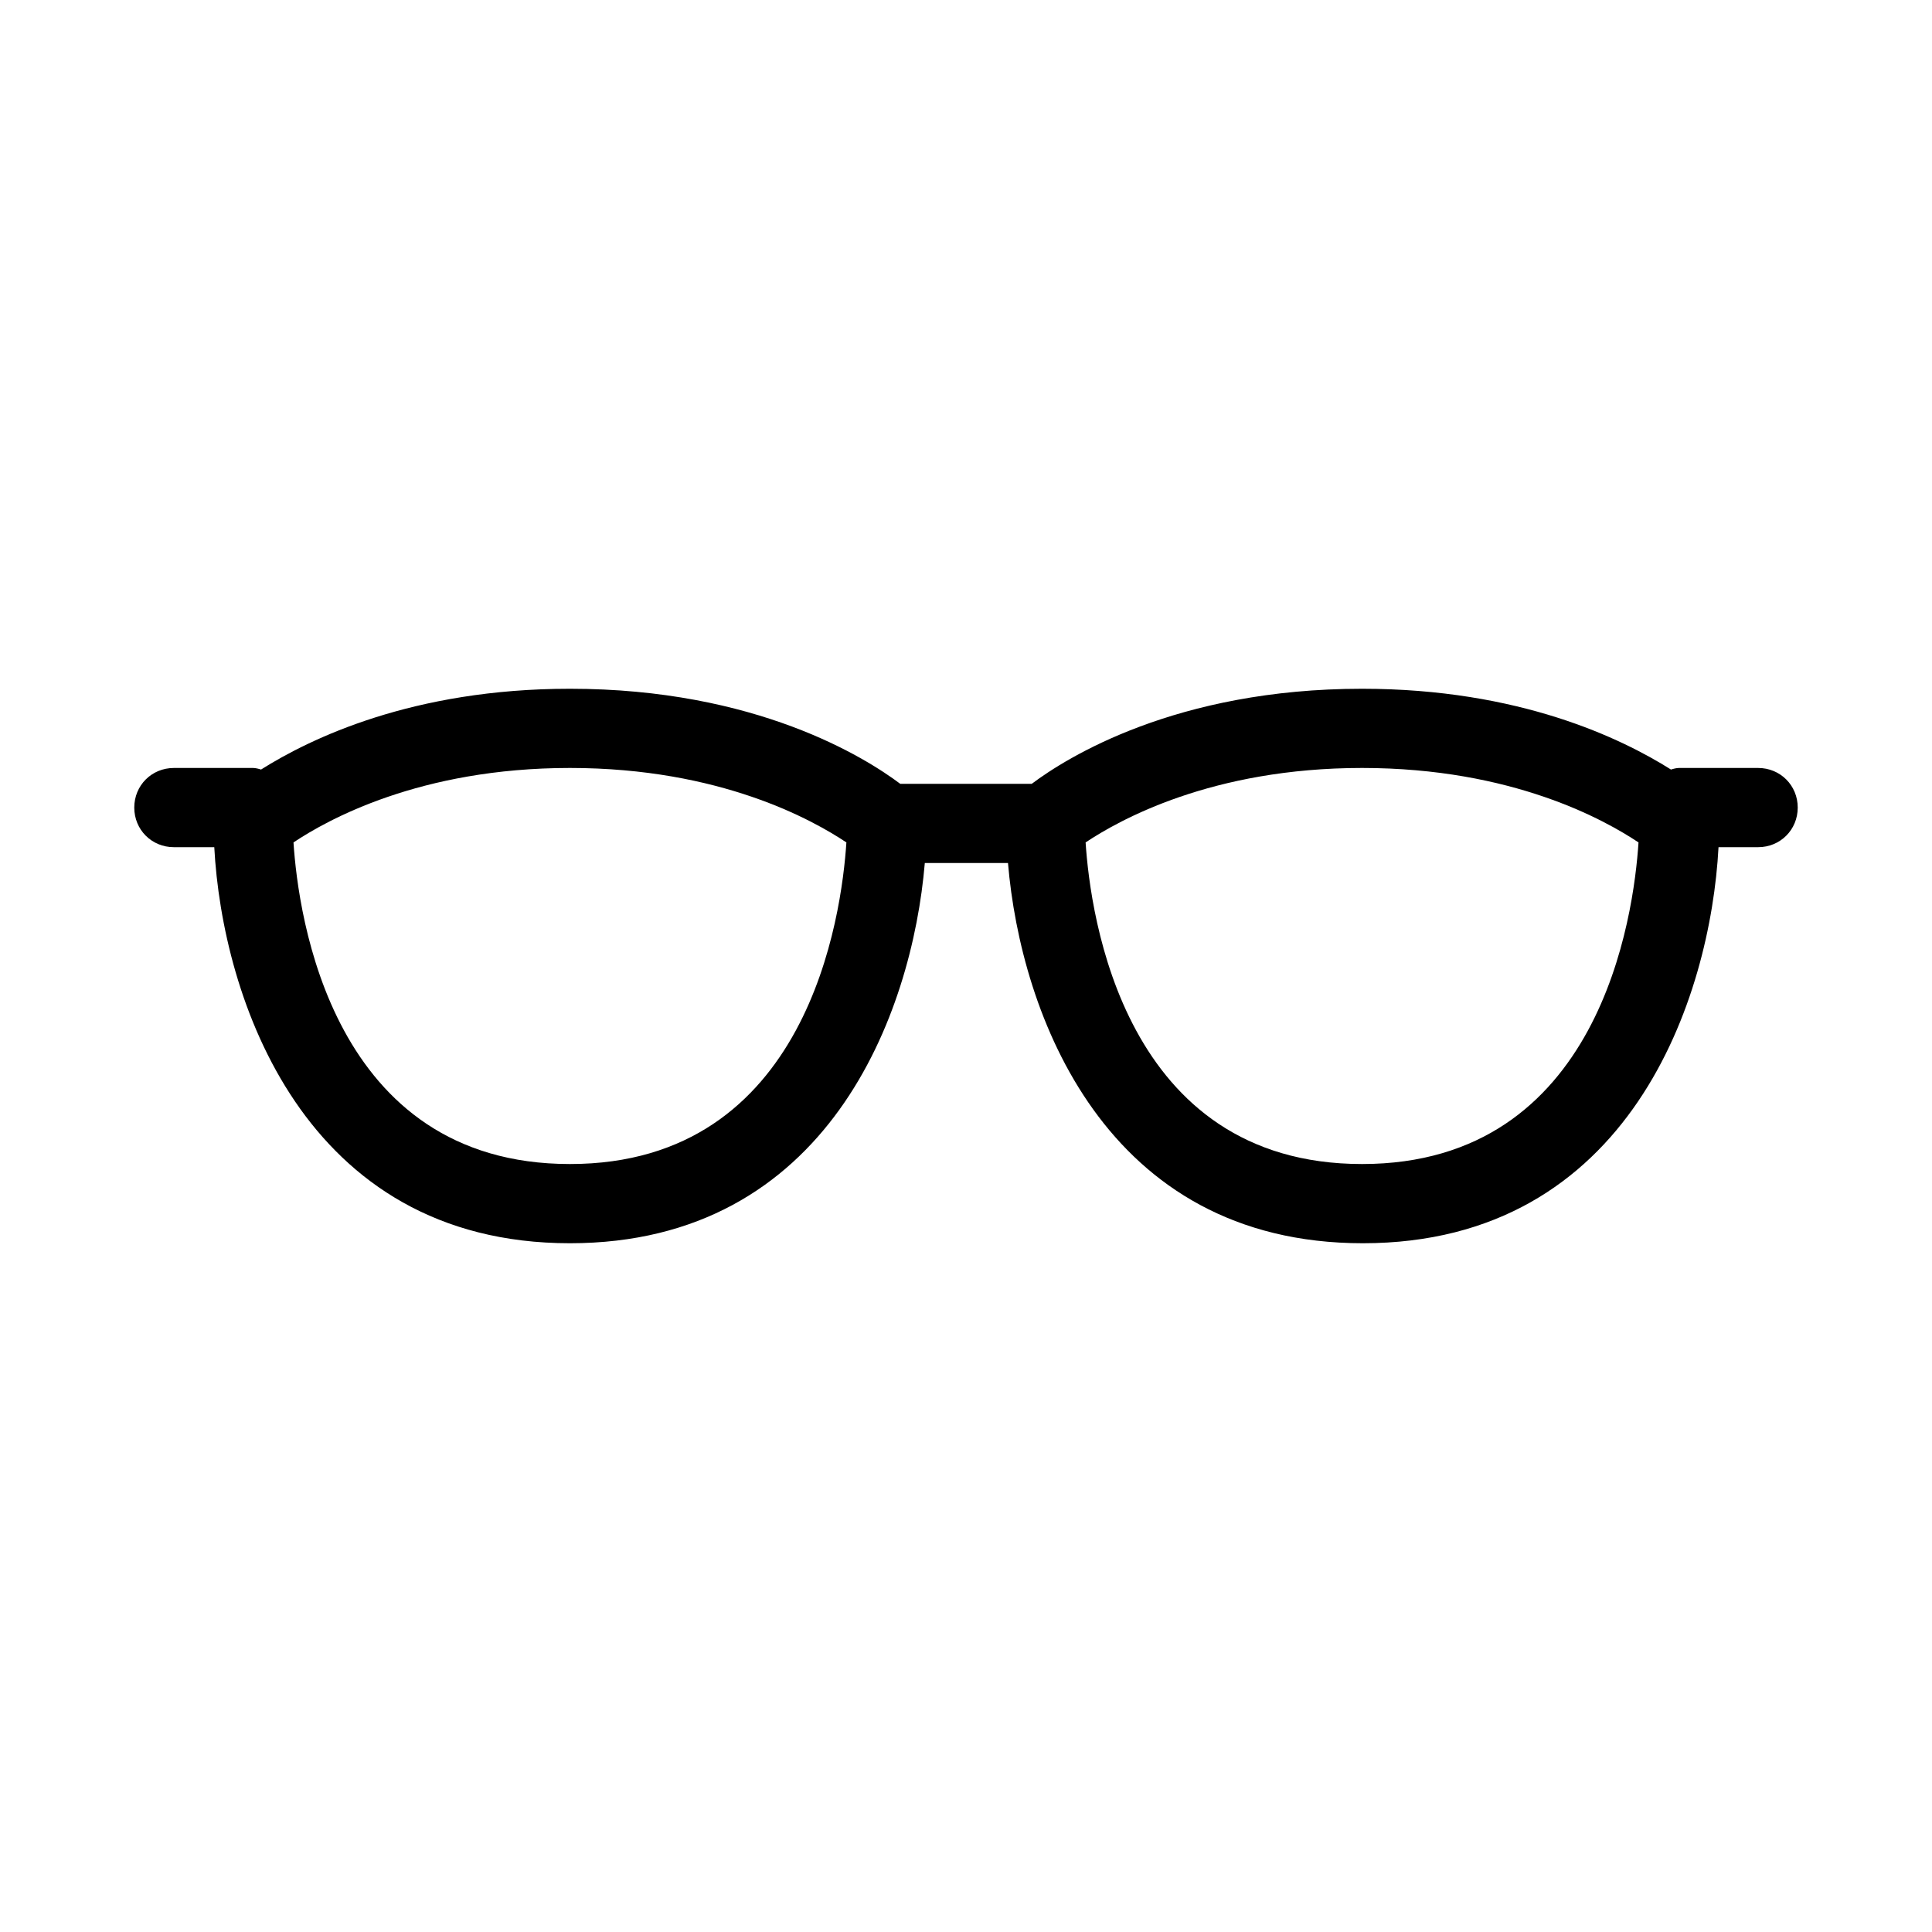
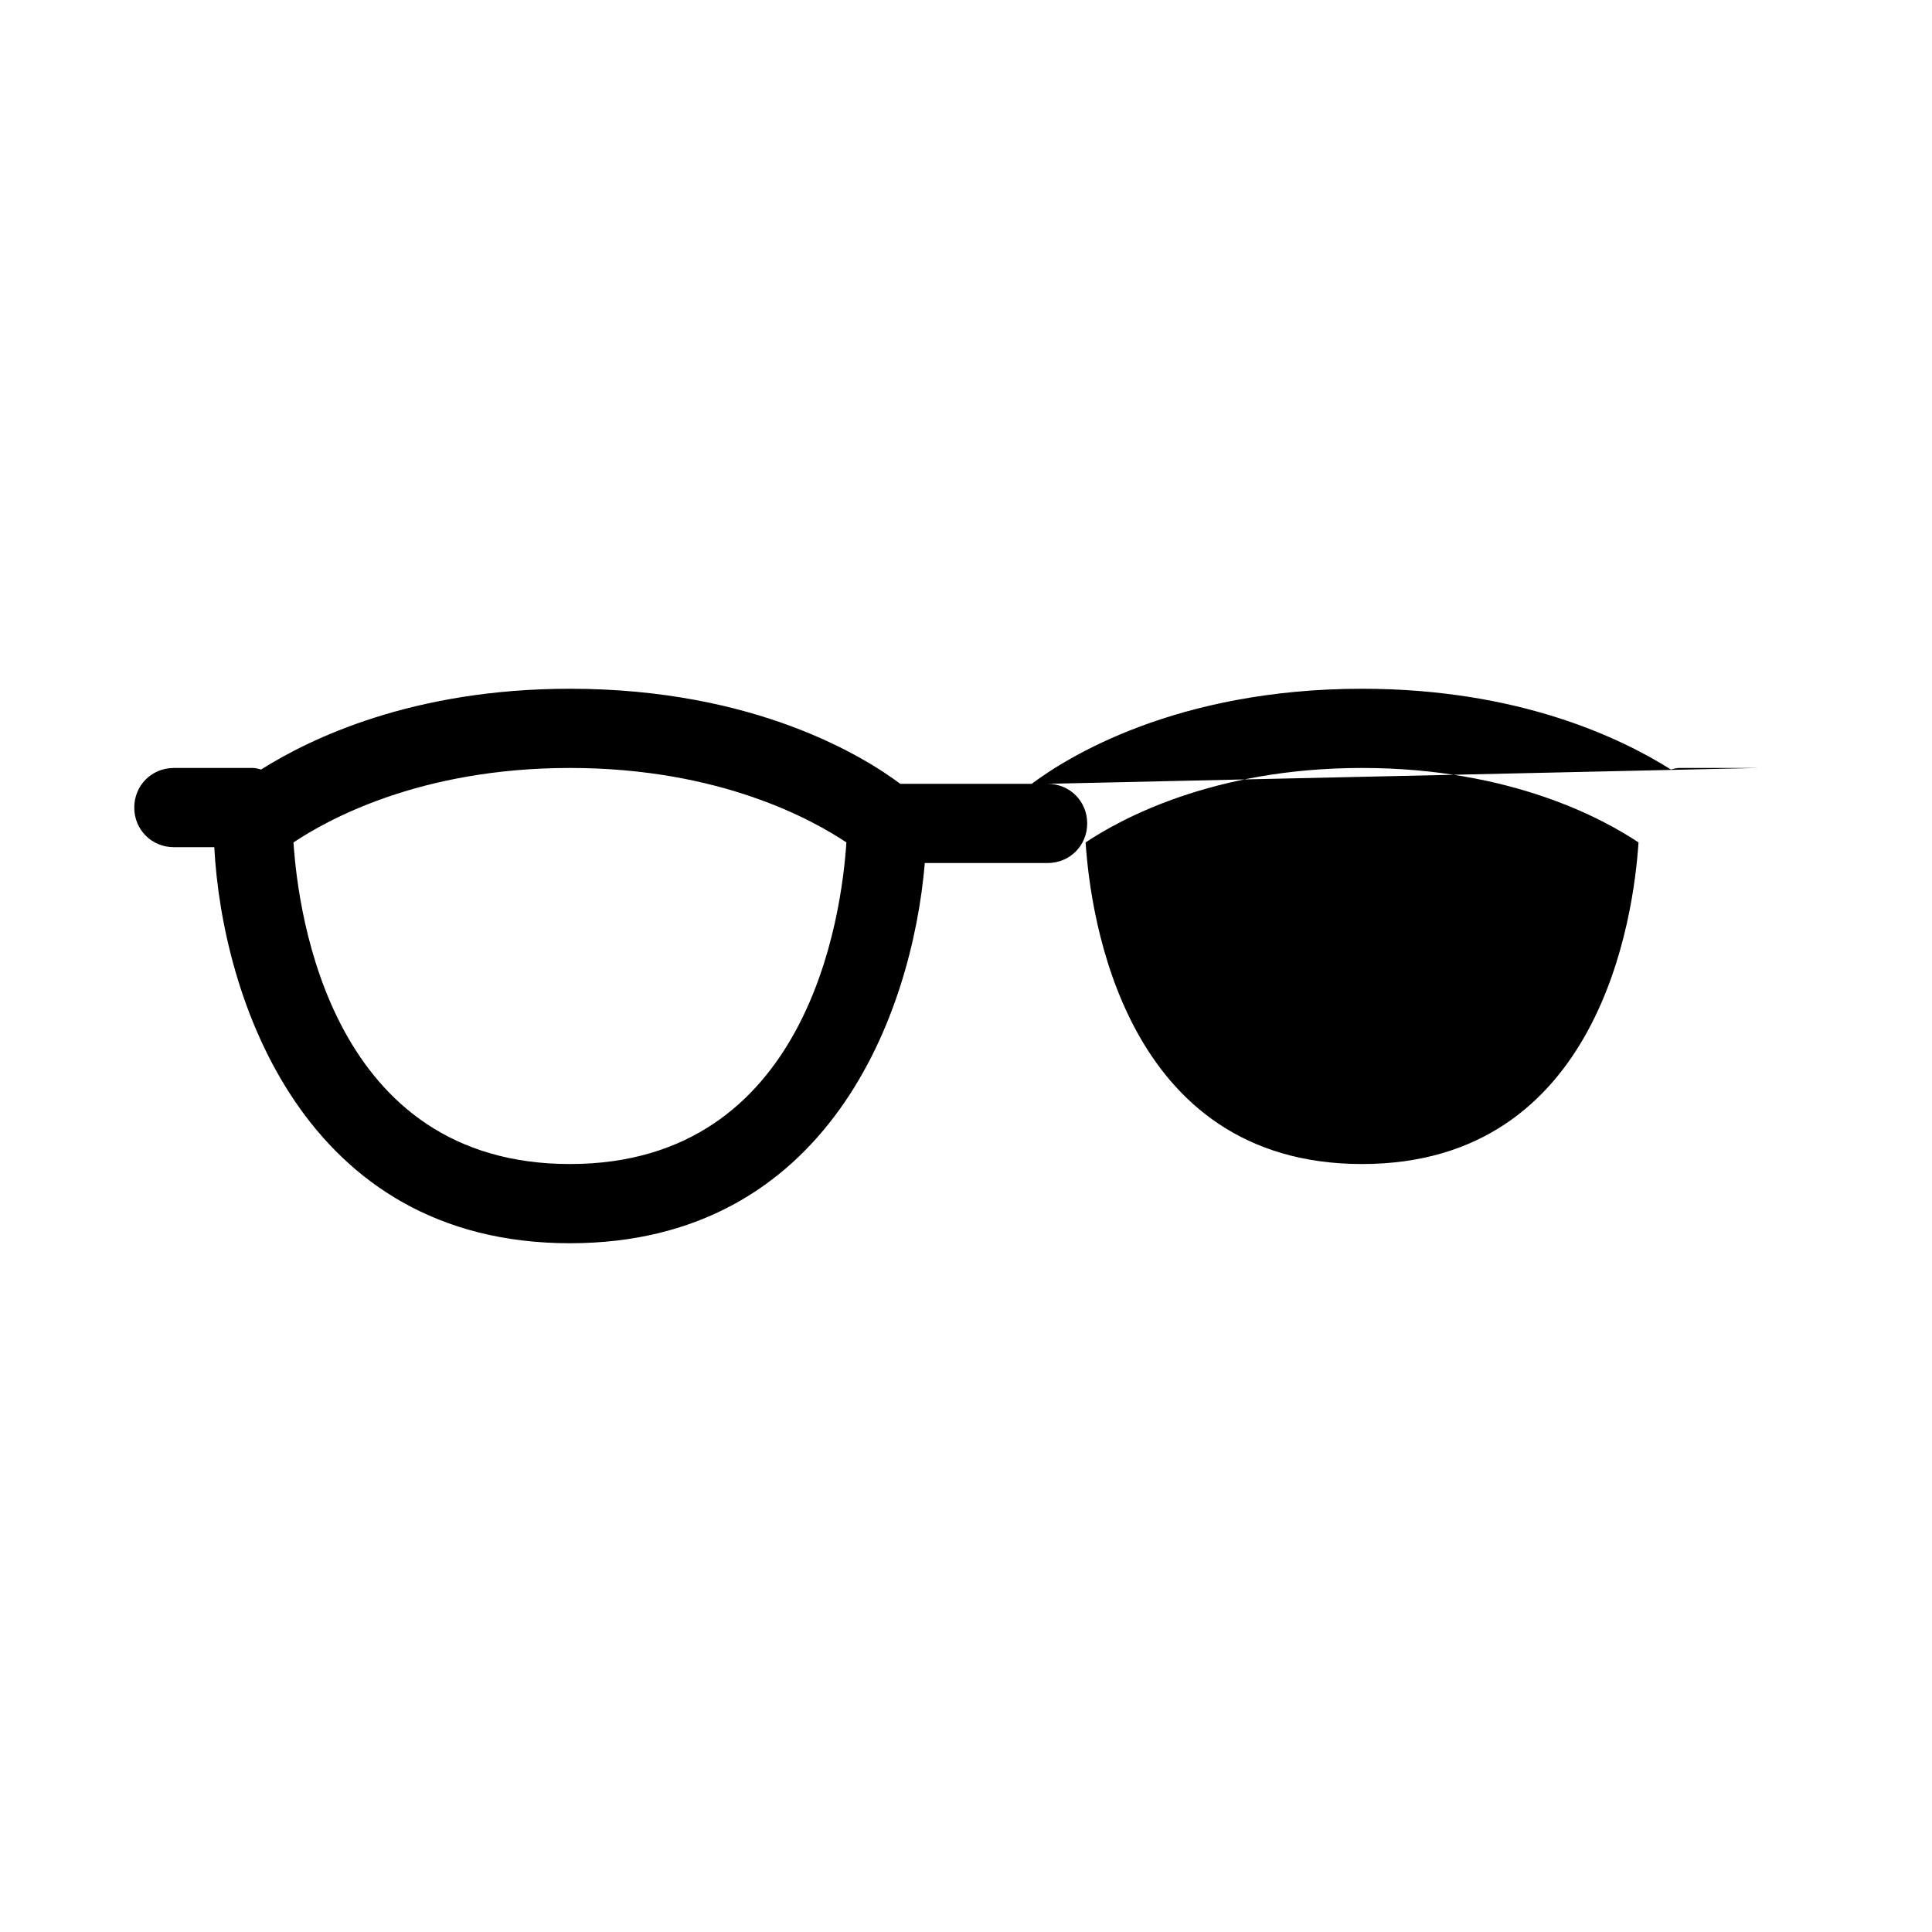
<svg xmlns="http://www.w3.org/2000/svg" fill="#000000" width="800px" height="800px" version="1.1" viewBox="144 144 512 512">
-   <path d="m609.92 347.52h-20.992c-0.629 0-1.469 0.211-2.098 0.418-13.016-8.188-40.094-21.41-81.871-21.41-49.332 0-78.301 18.262-87.535 25.191h-34.848c-9.234-6.93-38.203-25.191-87.535-25.191-41.773 0-68.855 13.227-81.867 21.41-0.633-0.211-1.473-0.418-2.102-0.418h-20.992c-5.879 0-10.496 4.617-10.496 10.496s4.617 10.496 10.496 10.496h10.707c2.098 39.676 23.512 104.96 94.254 104.96 68.434 0 90.688-60.879 94.043-100.76h22.043c3.359 39.887 25.609 100.76 94.043 100.76 70.953 0 92.156-65.285 94.254-104.96h10.496c5.879 0 10.496-4.617 10.496-10.496s-4.617-10.496-10.496-10.496zm-314.88 104.96c-63.188 0-72.004-65.914-73.262-85.227 8.816-5.879 33.375-19.734 73.262-19.734 39.887 0 64.445 13.855 73.262 19.734-1.262 19.309-10.078 85.227-73.262 85.227zm209.92 0c-63.188 0-72.004-65.914-73.262-85.227 8.816-5.879 33.379-19.734 73.262-19.734 39.887 0 64.445 13.855 73.262 19.734-1.258 19.309-10.074 85.227-73.262 85.227z" />
+   <path d="m609.92 347.52h-20.992c-0.629 0-1.469 0.211-2.098 0.418-13.016-8.188-40.094-21.41-81.871-21.41-49.332 0-78.301 18.262-87.535 25.191h-34.848c-9.234-6.93-38.203-25.191-87.535-25.191-41.773 0-68.855 13.227-81.867 21.41-0.633-0.211-1.473-0.418-2.102-0.418h-20.992c-5.879 0-10.496 4.617-10.496 10.496s4.617 10.496 10.496 10.496h10.707c2.098 39.676 23.512 104.96 94.254 104.96 68.434 0 90.688-60.879 94.043-100.76h22.043h10.496c5.879 0 10.496-4.617 10.496-10.496s-4.617-10.496-10.496-10.496zm-314.88 104.96c-63.188 0-72.004-65.914-73.262-85.227 8.816-5.879 33.375-19.734 73.262-19.734 39.887 0 64.445 13.855 73.262 19.734-1.262 19.309-10.078 85.227-73.262 85.227zm209.92 0c-63.188 0-72.004-65.914-73.262-85.227 8.816-5.879 33.379-19.734 73.262-19.734 39.887 0 64.445 13.855 73.262 19.734-1.258 19.309-10.074 85.227-73.262 85.227z" />
</svg>